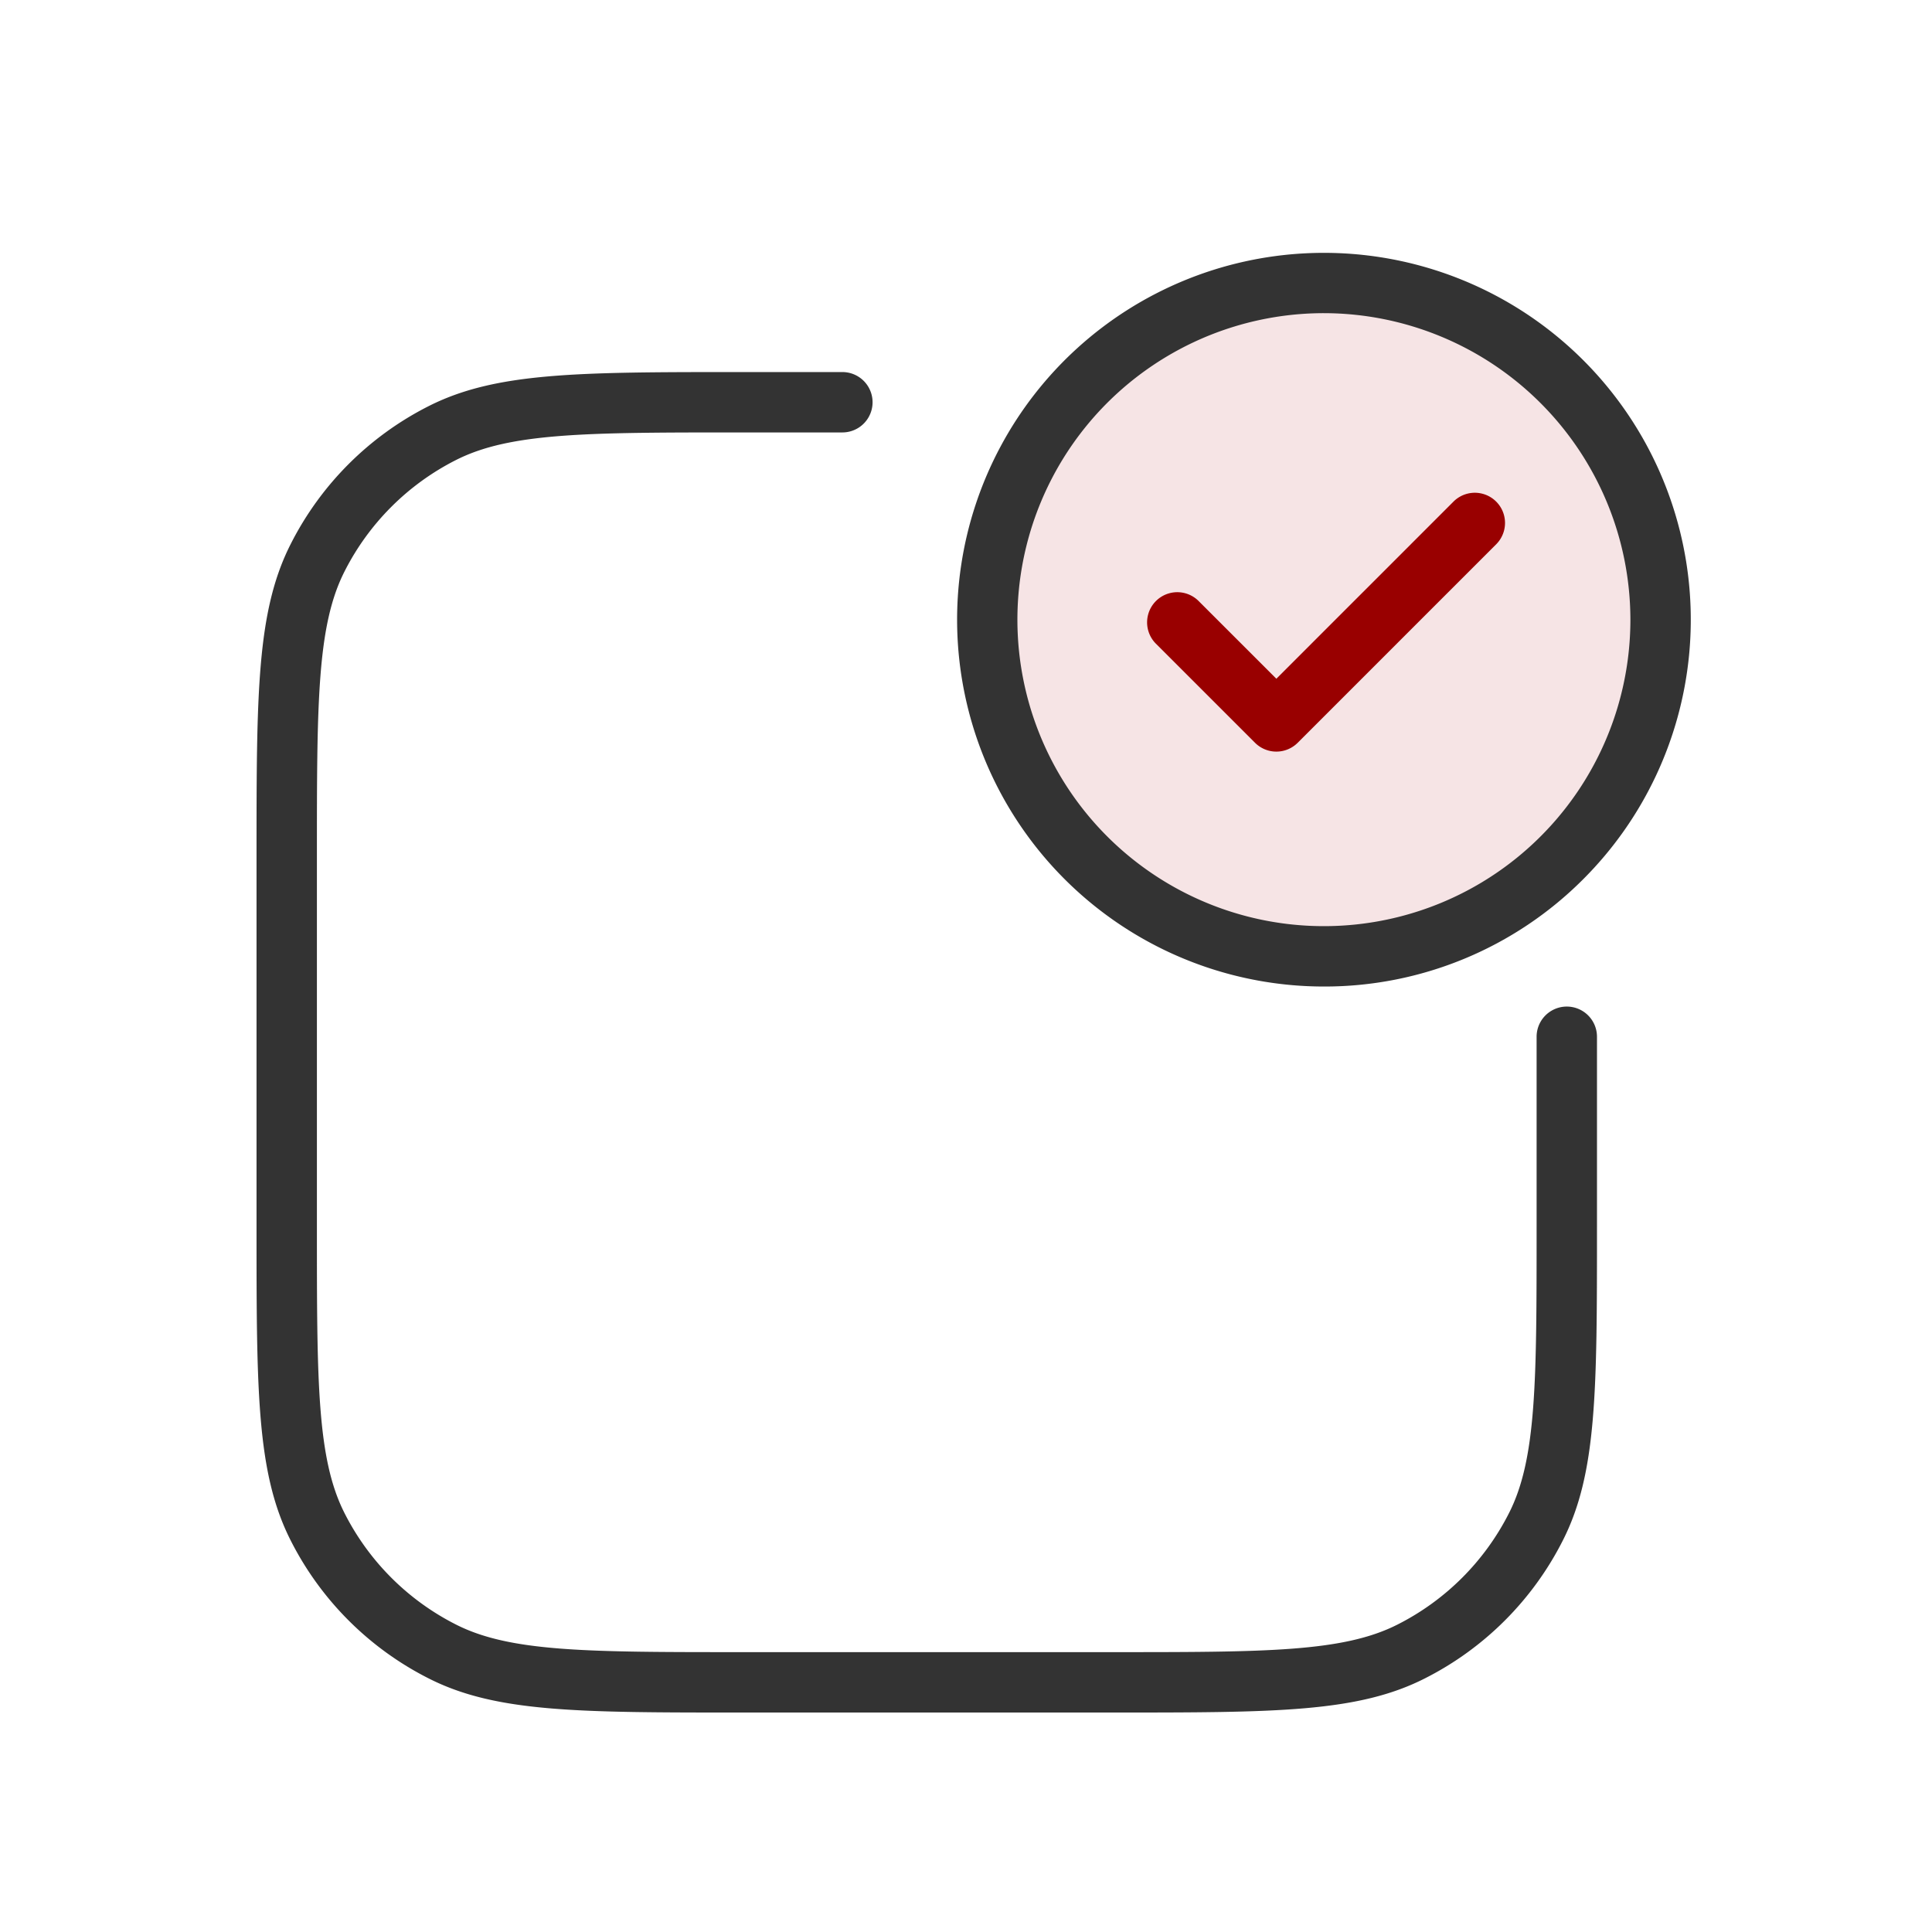
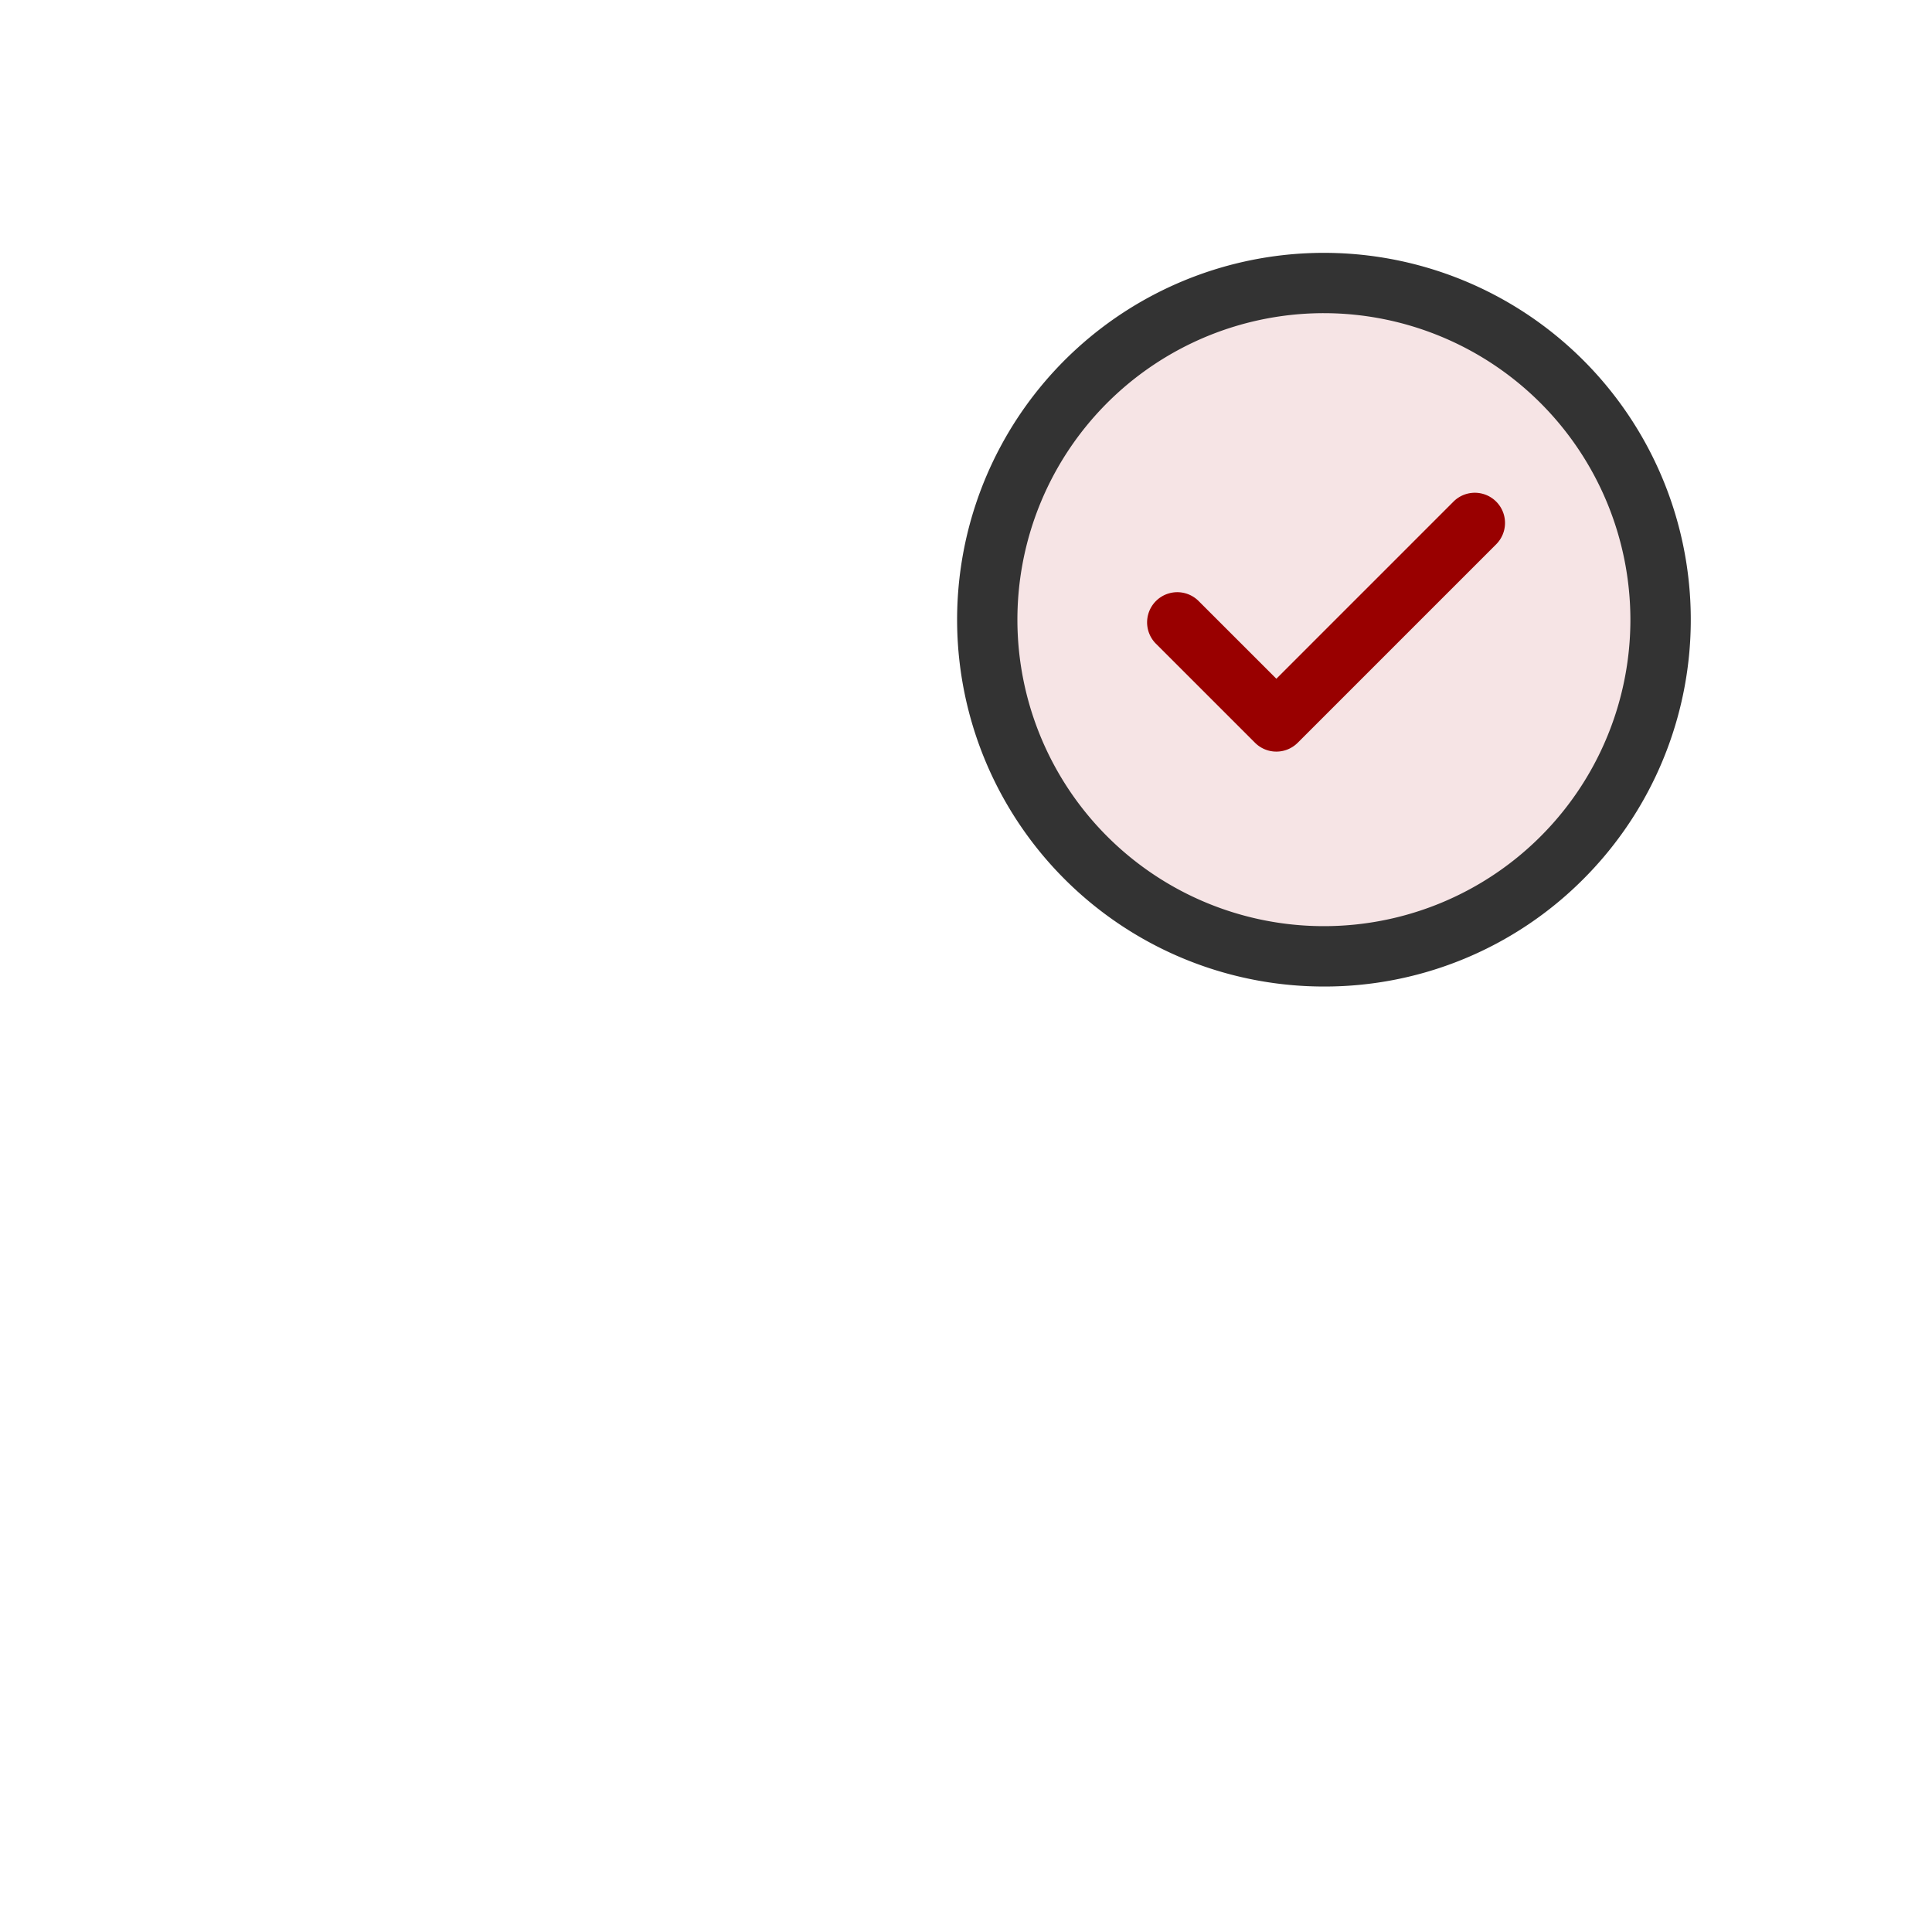
<svg xmlns="http://www.w3.org/2000/svg" width="64" height="64" viewBox="0 0 64 64">
  <g id="ic_notification" transform="translate(-789.5 -105.626)">
    <rect id="Rectangle_151713" data-name="Rectangle 151713" width="64" height="64" transform="translate(789.5 105.626)" fill="none" />
    <g id="Group_110084" data-name="Group 110084" transform="translate(0.594 -1.598)">
-       <path id="Path_54968" data-name="Path 54968" d="M34.452,50.53H22.2c-5.43,0-8.156,0-10.386-1.136a10.358,10.358,0,0,1-4.555-4.555c-1.136-2.231-1.136-4.956-1.136-10.386V22.2c0-5.43,0-8.156,1.136-10.386a10.359,10.359,0,0,1,4.555-4.555C14.047,6.125,16.772,6.125,22.2,6.125H25.53a1,1,0,0,1,0,2H22.2c-5.11,0-7.676,0-9.478.918a8.371,8.371,0,0,0-3.681,3.681c-.918,1.8-.918,4.368-.918,9.478v12.25c0,5.11,0,7.676.918,9.478a8.37,8.37,0,0,0,3.681,3.681c1.8.918,4.368.918,9.478.918h12.25c5.11,0,7.676,0,9.478-.918a8.37,8.37,0,0,0,3.681-3.681c.918-1.8.918-4.368.918-9.478V28.144a1,1,0,0,1,2,0v6.309c0,5.43,0,8.156-1.136,10.386a10.358,10.358,0,0,1-4.555,4.555C42.608,50.53,39.883,50.53,34.452,50.53Z" transform="translate(791.281 113.424)" fill="#333" />
      <g id="Group_110083" data-name="Group 110083" transform="translate(504.482 -88.52)">
        <path id="Path_54935" data-name="Path 54935" d="M41.281,52.017a11.153,11.153,0,1,0-7.887-3.266,11.152,11.152,0,0,0,7.887,3.266" transform="translate(287 175.407)" fill="#f6e4e5" />
        <path id="Path_54936" data-name="Path 54936" d="M41.281,53.017a12.152,12.152,0,1,1,8.594-3.56A12.1,12.1,0,0,1,41.281,53.017Zm0-22.306A10.153,10.153,0,1,0,51.433,40.863,10.165,10.165,0,0,0,41.281,30.711Z" transform="translate(287 175.407)" fill="#333" />
        <path id="Path_54937" data-name="Path 54937" d="M41.525,47.534a1,1,0,0,1-.707-.293l-3.294-3.293a1,1,0,0,1,1.414-1.414l2.587,2.586,5.88-5.88a1,1,0,0,1,1.414,1.414l-6.587,6.587A1,1,0,0,1,41.525,47.534Z" transform="translate(285.18 173.108)" fill="#900" />
      </g>
    </g>
  </g>
</svg>